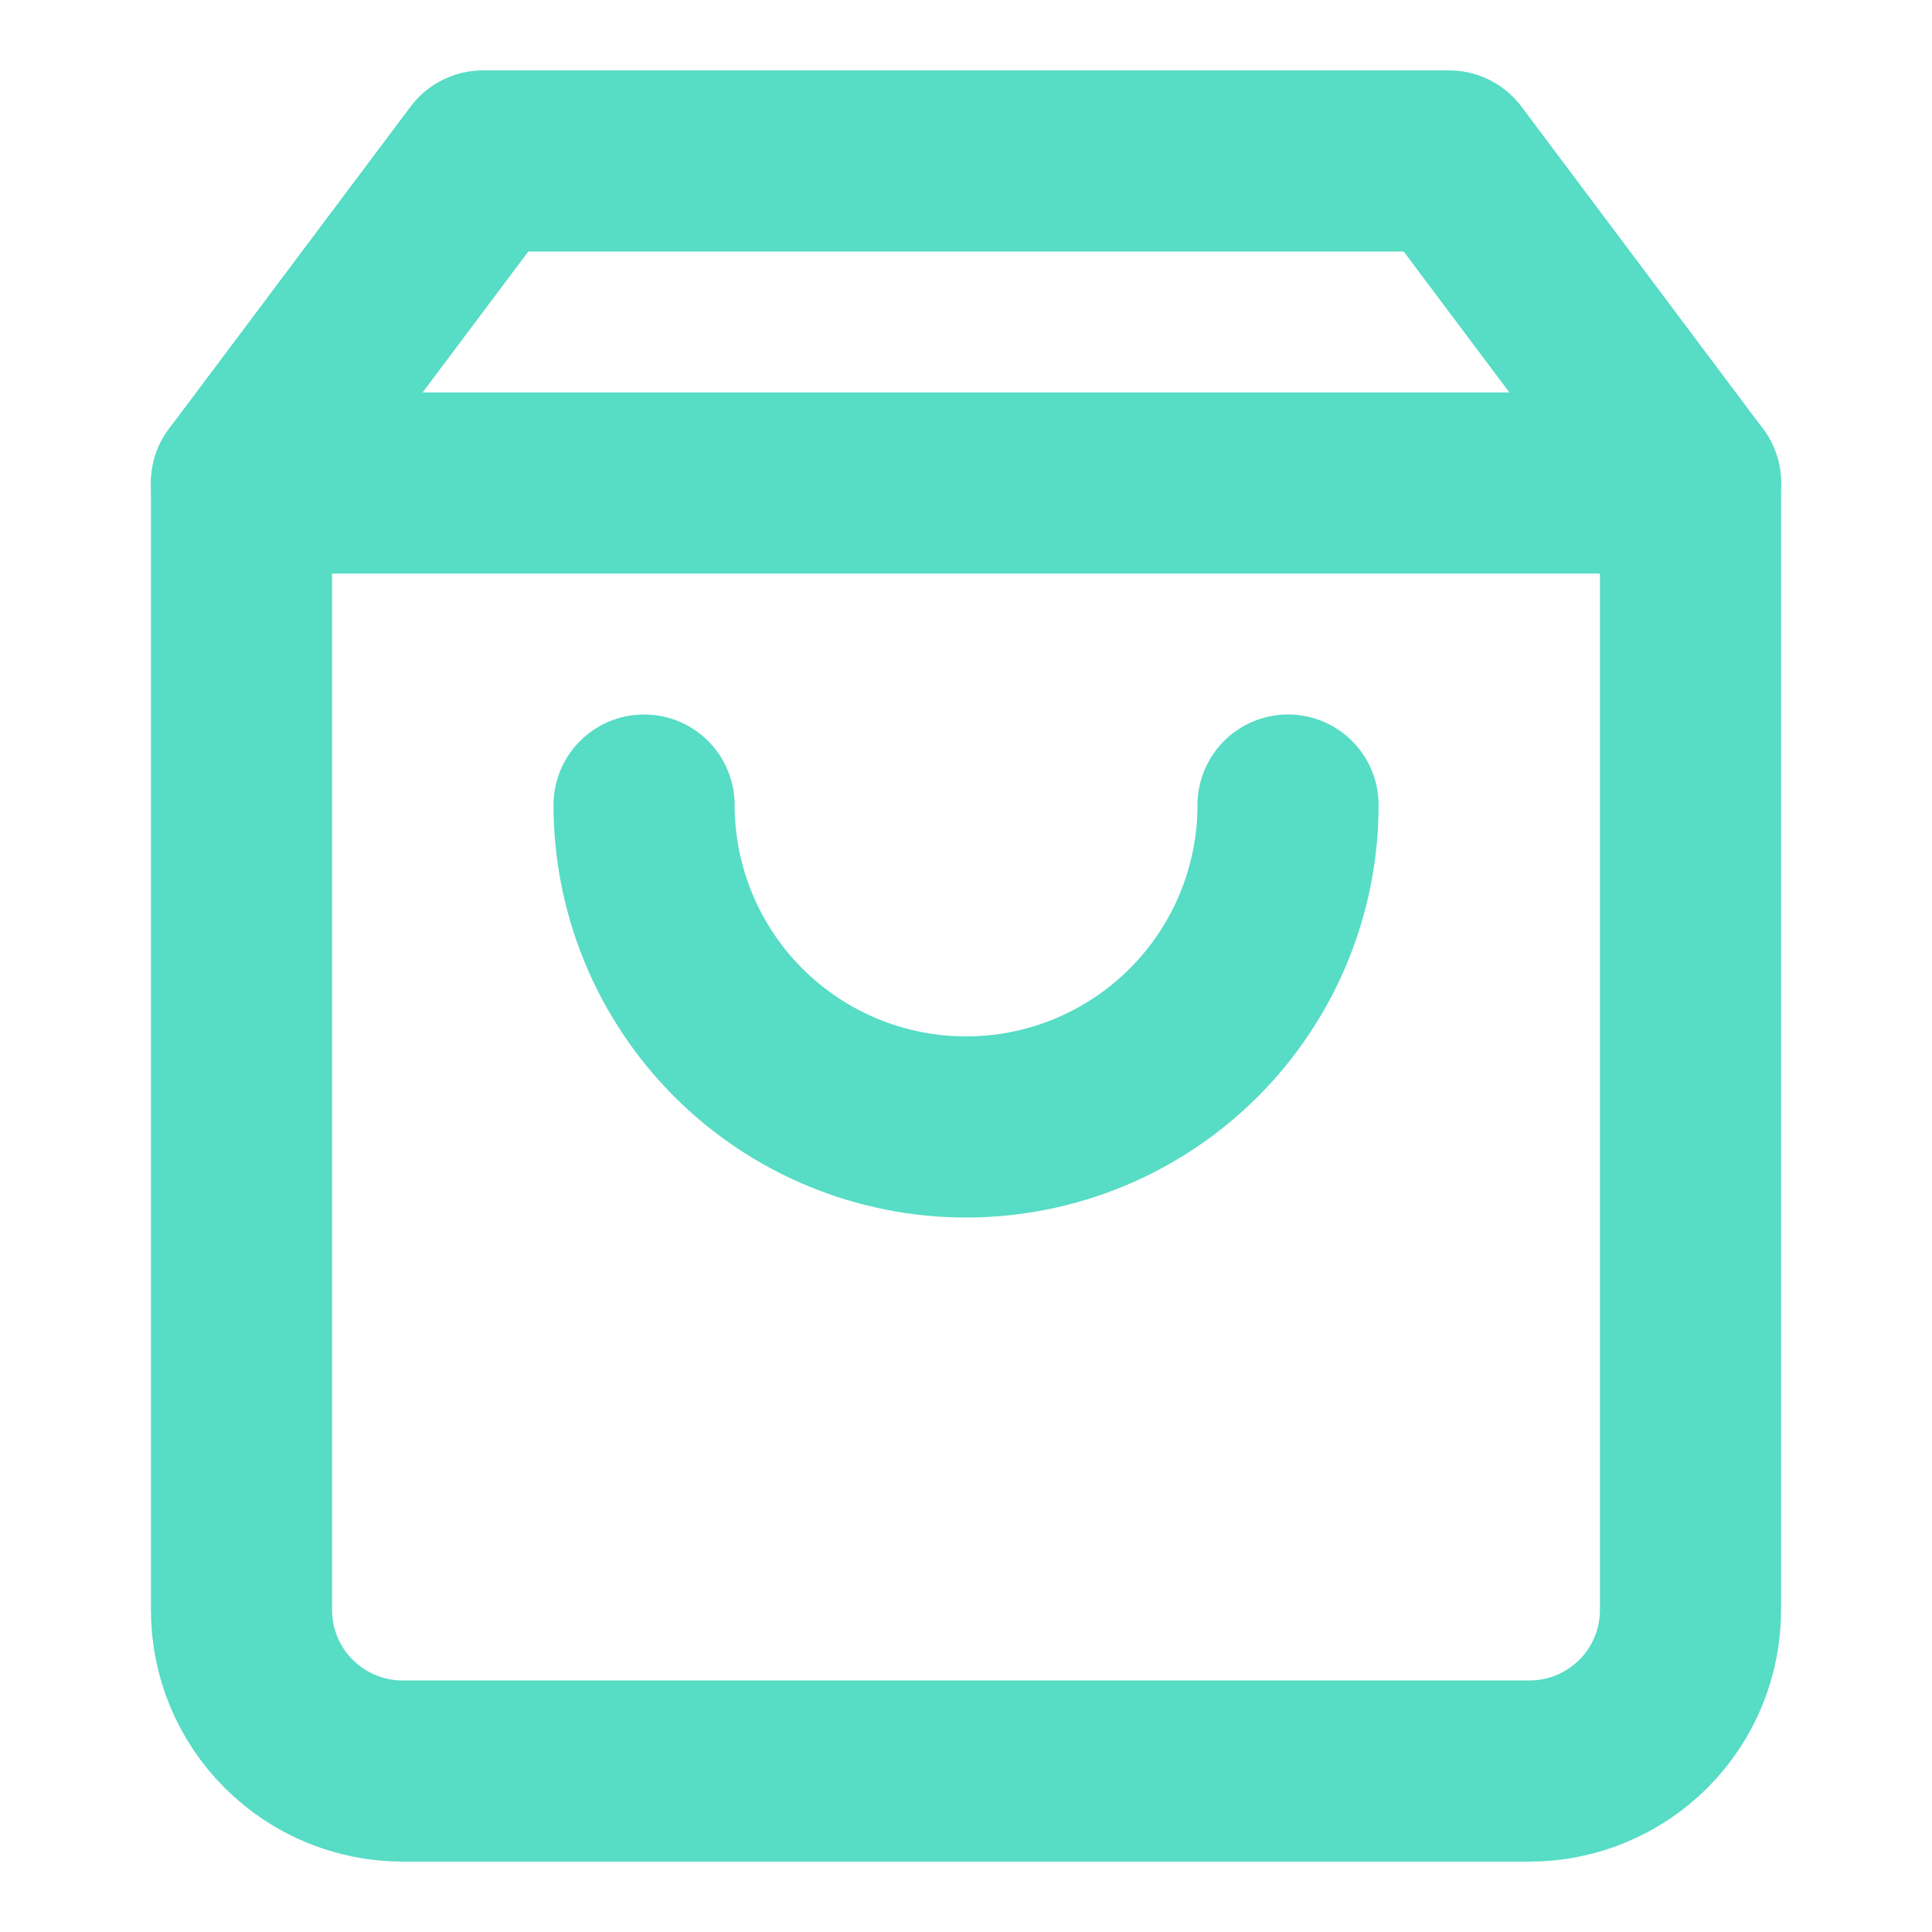
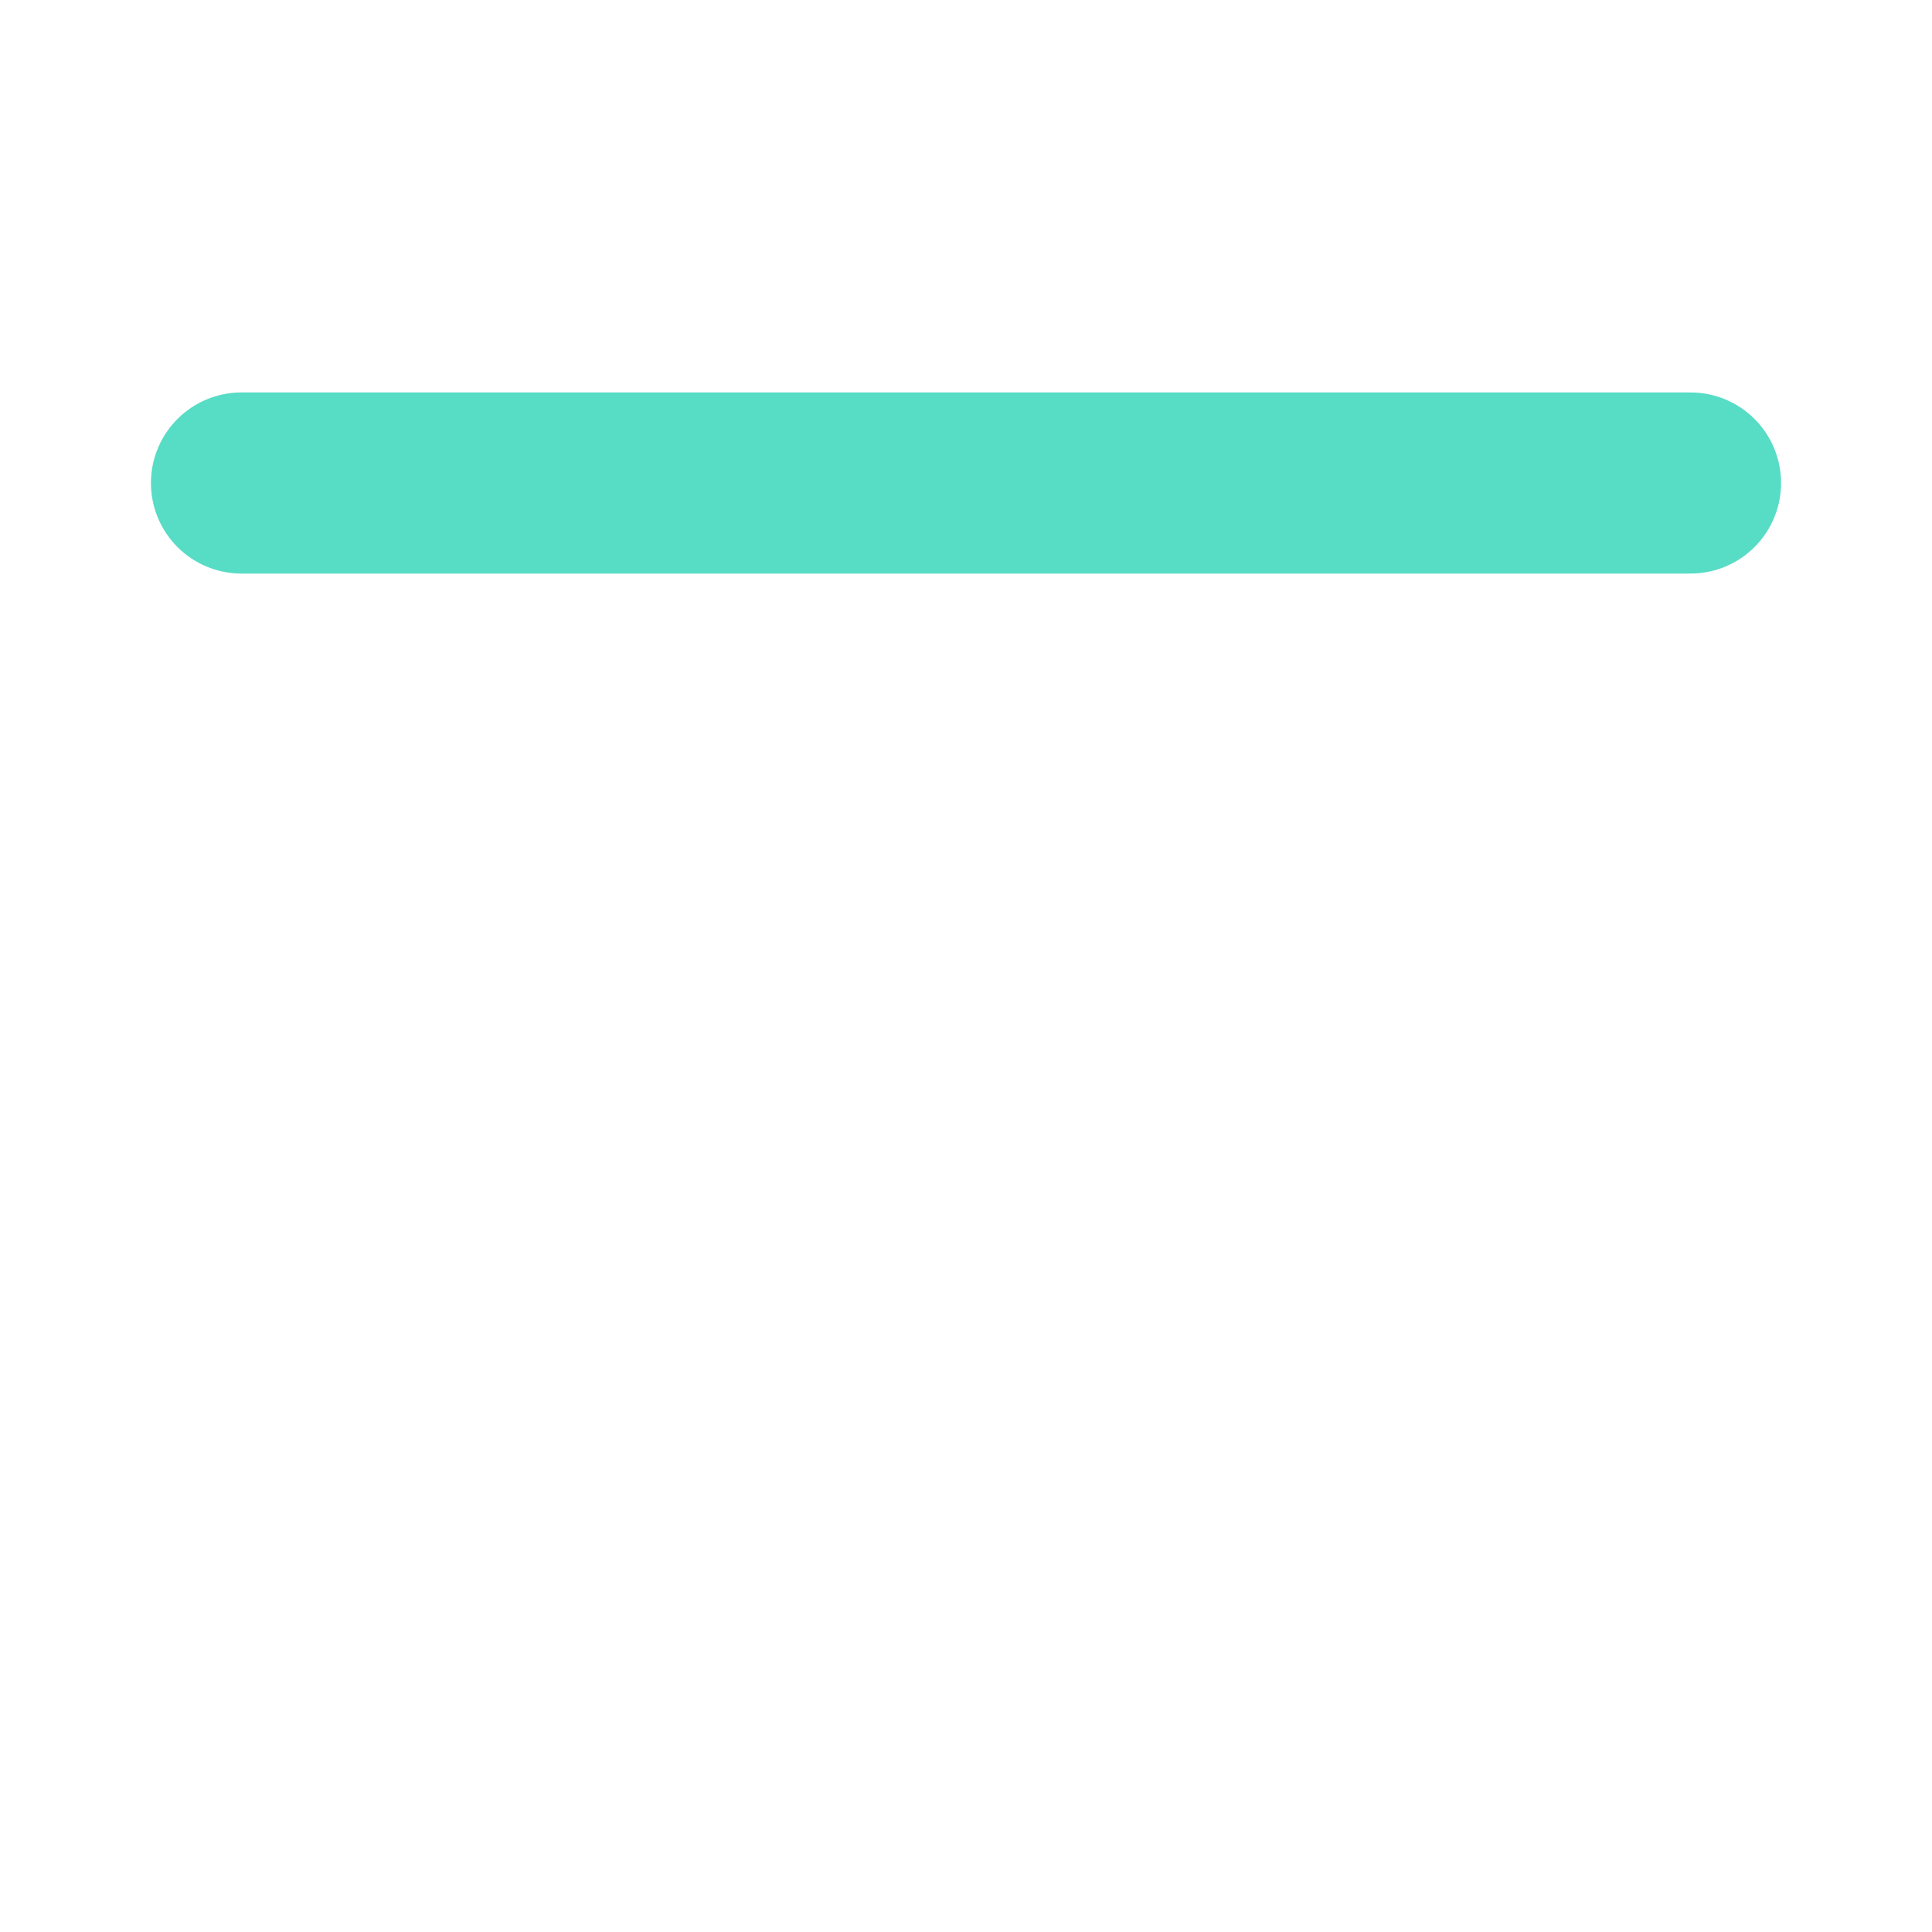
<svg xmlns="http://www.w3.org/2000/svg" width="16" height="16" viewBox="0 0 16 16" fill="none">
  <g id="shopping-bag">
-     <path id="Vector" d="M4 1.333L2 4V13.333C2 13.687 2.14 14.026 2.391 14.276C2.641 14.526 2.98 14.667 3.333 14.667H12.667C13.02 14.667 13.359 14.526 13.61 14.276C13.86 14.026 14 13.687 14 13.333V4L12 1.333H4Z" stroke="#57DCC5" stroke-width="1.5" stroke-linecap="round" stroke-linejoin="round" />
    <path id="Vector_2" d="M2 4H14" stroke="#57DCC5" stroke-width="1.5" stroke-linecap="round" stroke-linejoin="round" />
-     <path id="Vector_3" d="M10.667 6.667C10.667 7.374 10.386 8.052 9.886 8.552C9.386 9.052 8.708 9.333 8.001 9.333C7.293 9.333 6.615 9.052 6.115 8.552C5.615 8.052 5.334 7.374 5.334 6.667" stroke="#57DCC5" stroke-width="1.5" stroke-linecap="round" stroke-linejoin="round" />
  </g>
</svg>